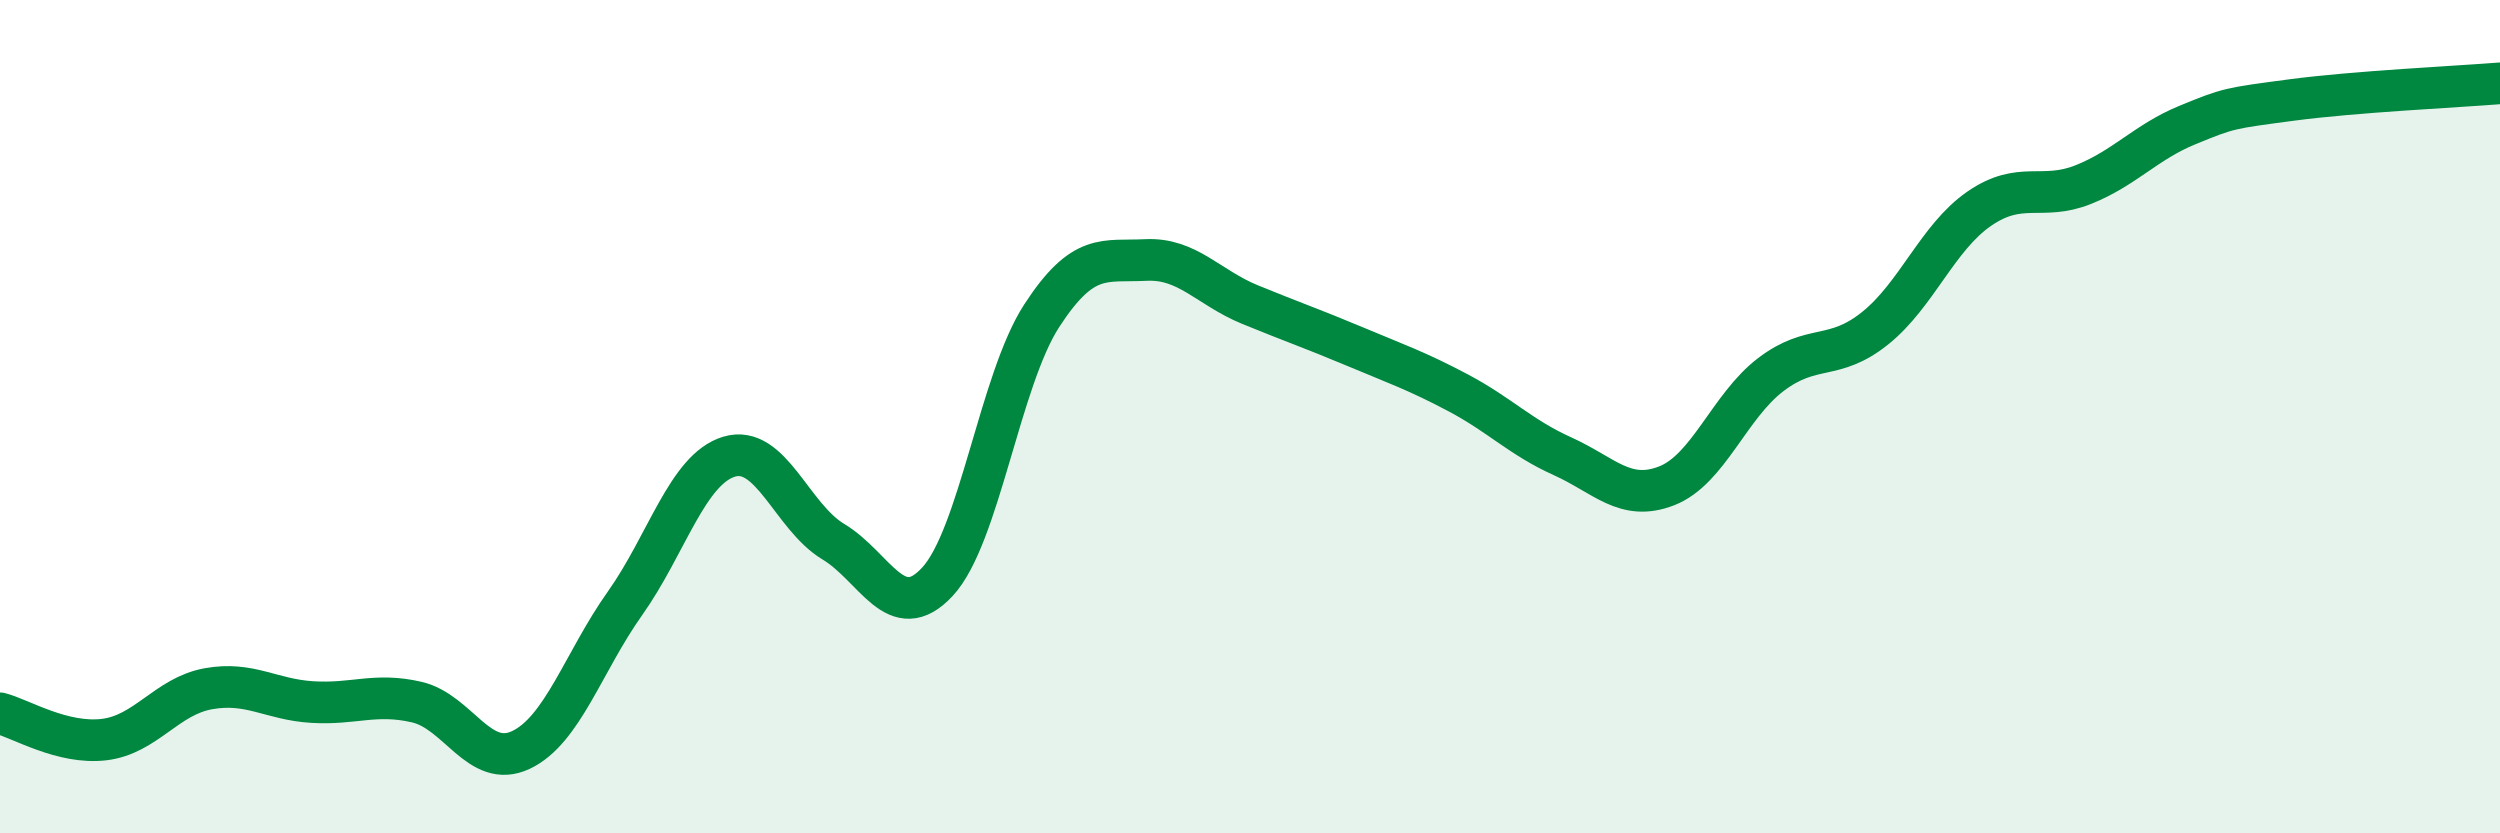
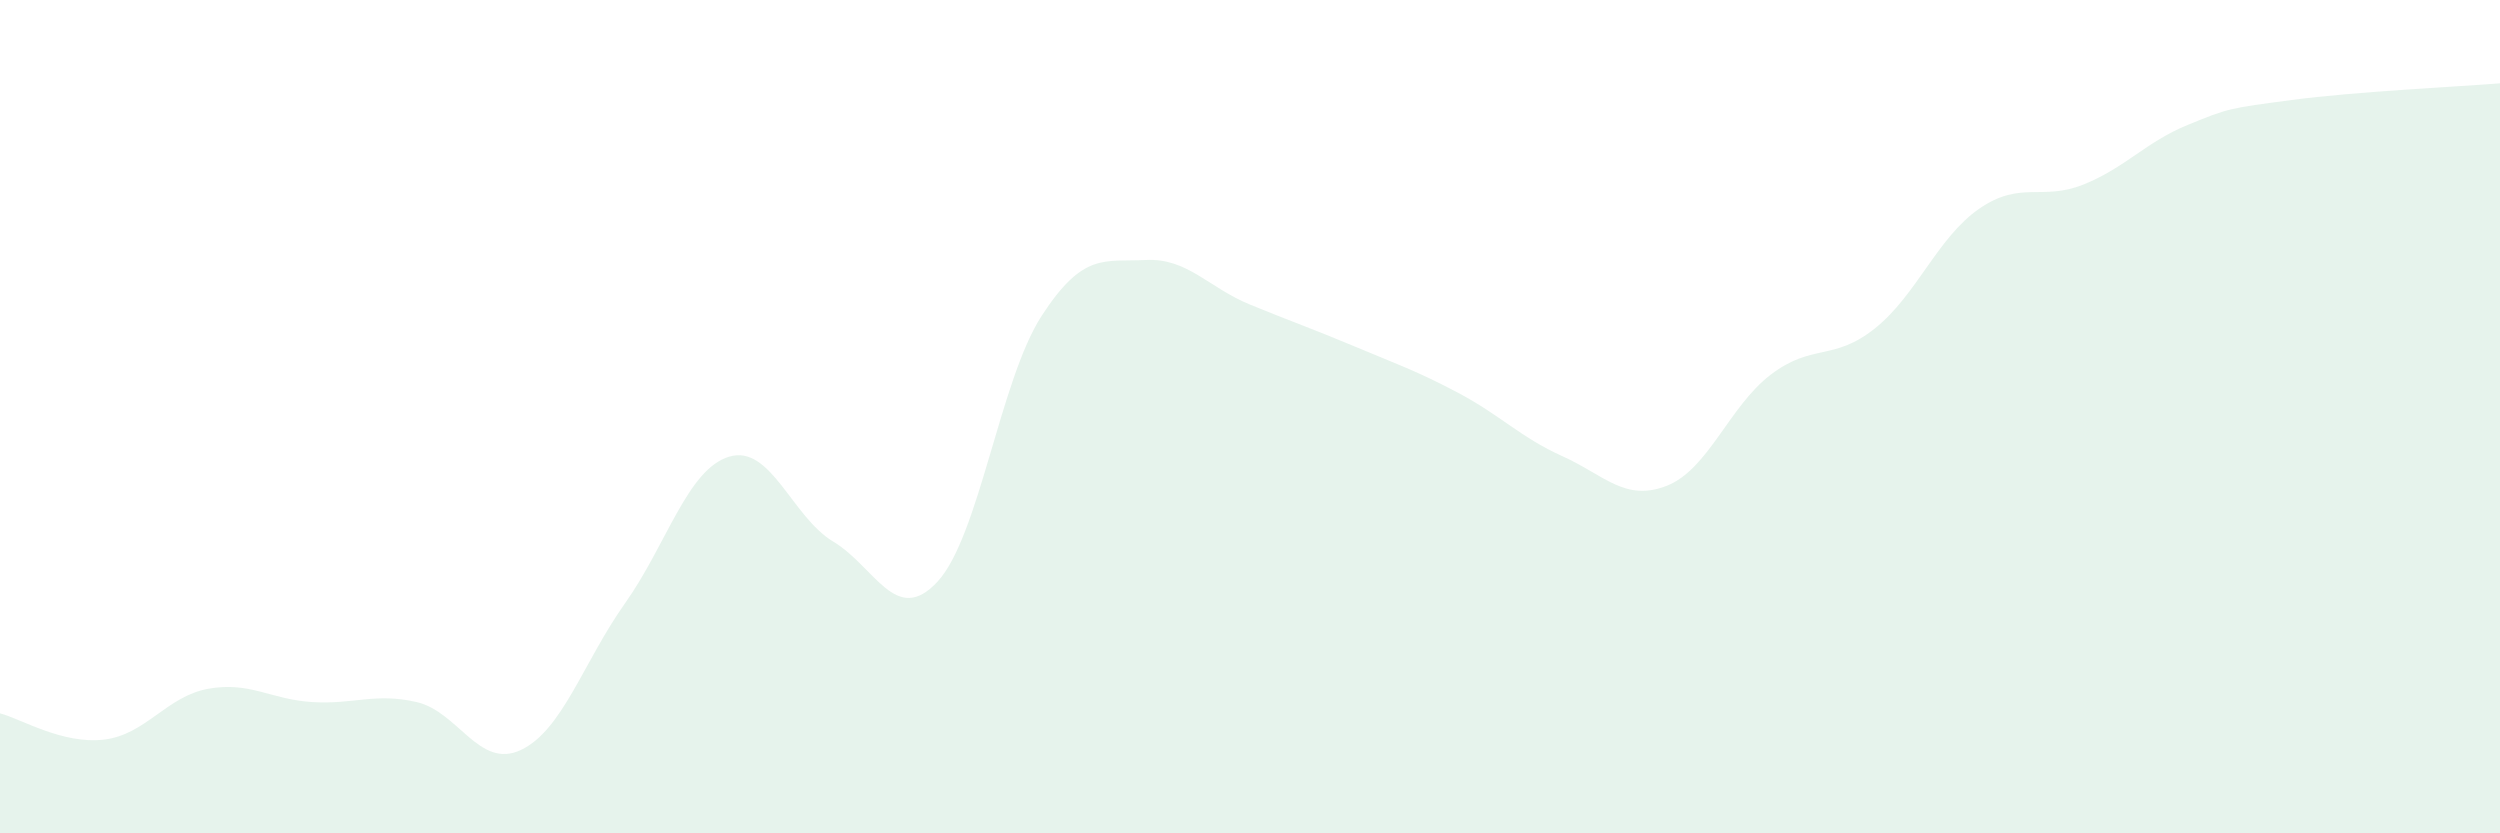
<svg xmlns="http://www.w3.org/2000/svg" width="60" height="20" viewBox="0 0 60 20">
  <path d="M 0,17.12 C 0.5,17.25 1.5,17.87 2.5,17.75 C 3.5,17.63 4,16.71 5,16.53 C 6,16.35 6.5,16.79 7.5,16.85 C 8.5,16.91 9,16.62 10,16.85 C 11,17.08 11.5,18.47 12.5,18 C 13.5,17.53 14,15.89 15,14.48 C 16,13.07 16.5,11.26 17.5,10.96 C 18.5,10.66 19,12.4 20,13 C 21,13.6 21.5,15.04 22.5,13.96 C 23.5,12.88 24,9.12 25,7.58 C 26,6.04 26.5,6.29 27.5,6.24 C 28.5,6.19 29,6.9 30,7.31 C 31,7.72 31.5,7.89 32.5,8.31 C 33.5,8.73 34,8.9 35,9.43 C 36,9.96 36.5,10.5 37.5,10.95 C 38.5,11.4 39,12.05 40,11.66 C 41,11.27 41.5,9.75 42.5,8.99 C 43.5,8.23 44,8.68 45,7.88 C 46,7.08 46.5,5.7 47.5,5.01 C 48.5,4.32 49,4.83 50,4.43 C 51,4.03 51.5,3.41 52.5,3 C 53.5,2.59 53.5,2.6 55,2.4 C 56.5,2.2 59,2.08 60,2L60 20L0 20Z" fill="#008740" opacity="0.1" stroke-linecap="round" stroke-linejoin="round" />
-   <path d="M 0,17.12 C 0.5,17.25 1.5,17.87 2.5,17.75 C 3.5,17.63 4,16.71 5,16.53 C 6,16.35 6.5,16.79 7.5,16.85 C 8.5,16.91 9,16.62 10,16.85 C 11,17.08 11.5,18.47 12.5,18 C 13.5,17.53 14,15.89 15,14.48 C 16,13.07 16.5,11.26 17.5,10.96 C 18.5,10.66 19,12.4 20,13 C 21,13.6 21.5,15.04 22.5,13.96 C 23.5,12.88 24,9.12 25,7.58 C 26,6.04 26.5,6.29 27.5,6.24 C 28.5,6.19 29,6.9 30,7.31 C 31,7.72 31.5,7.89 32.5,8.31 C 33.5,8.73 34,8.9 35,9.43 C 36,9.96 36.5,10.5 37.5,10.95 C 38.5,11.4 39,12.05 40,11.66 C 41,11.27 41.5,9.75 42.5,8.99 C 43.5,8.23 44,8.68 45,7.88 C 46,7.08 46.5,5.7 47.5,5.01 C 48.5,4.32 49,4.83 50,4.43 C 51,4.03 51.5,3.41 52.5,3 C 53.5,2.59 53.5,2.6 55,2.4 C 56.5,2.2 59,2.08 60,2" stroke="#008740" stroke-width="1" fill="none" stroke-linecap="round" stroke-linejoin="round" />
</svg>